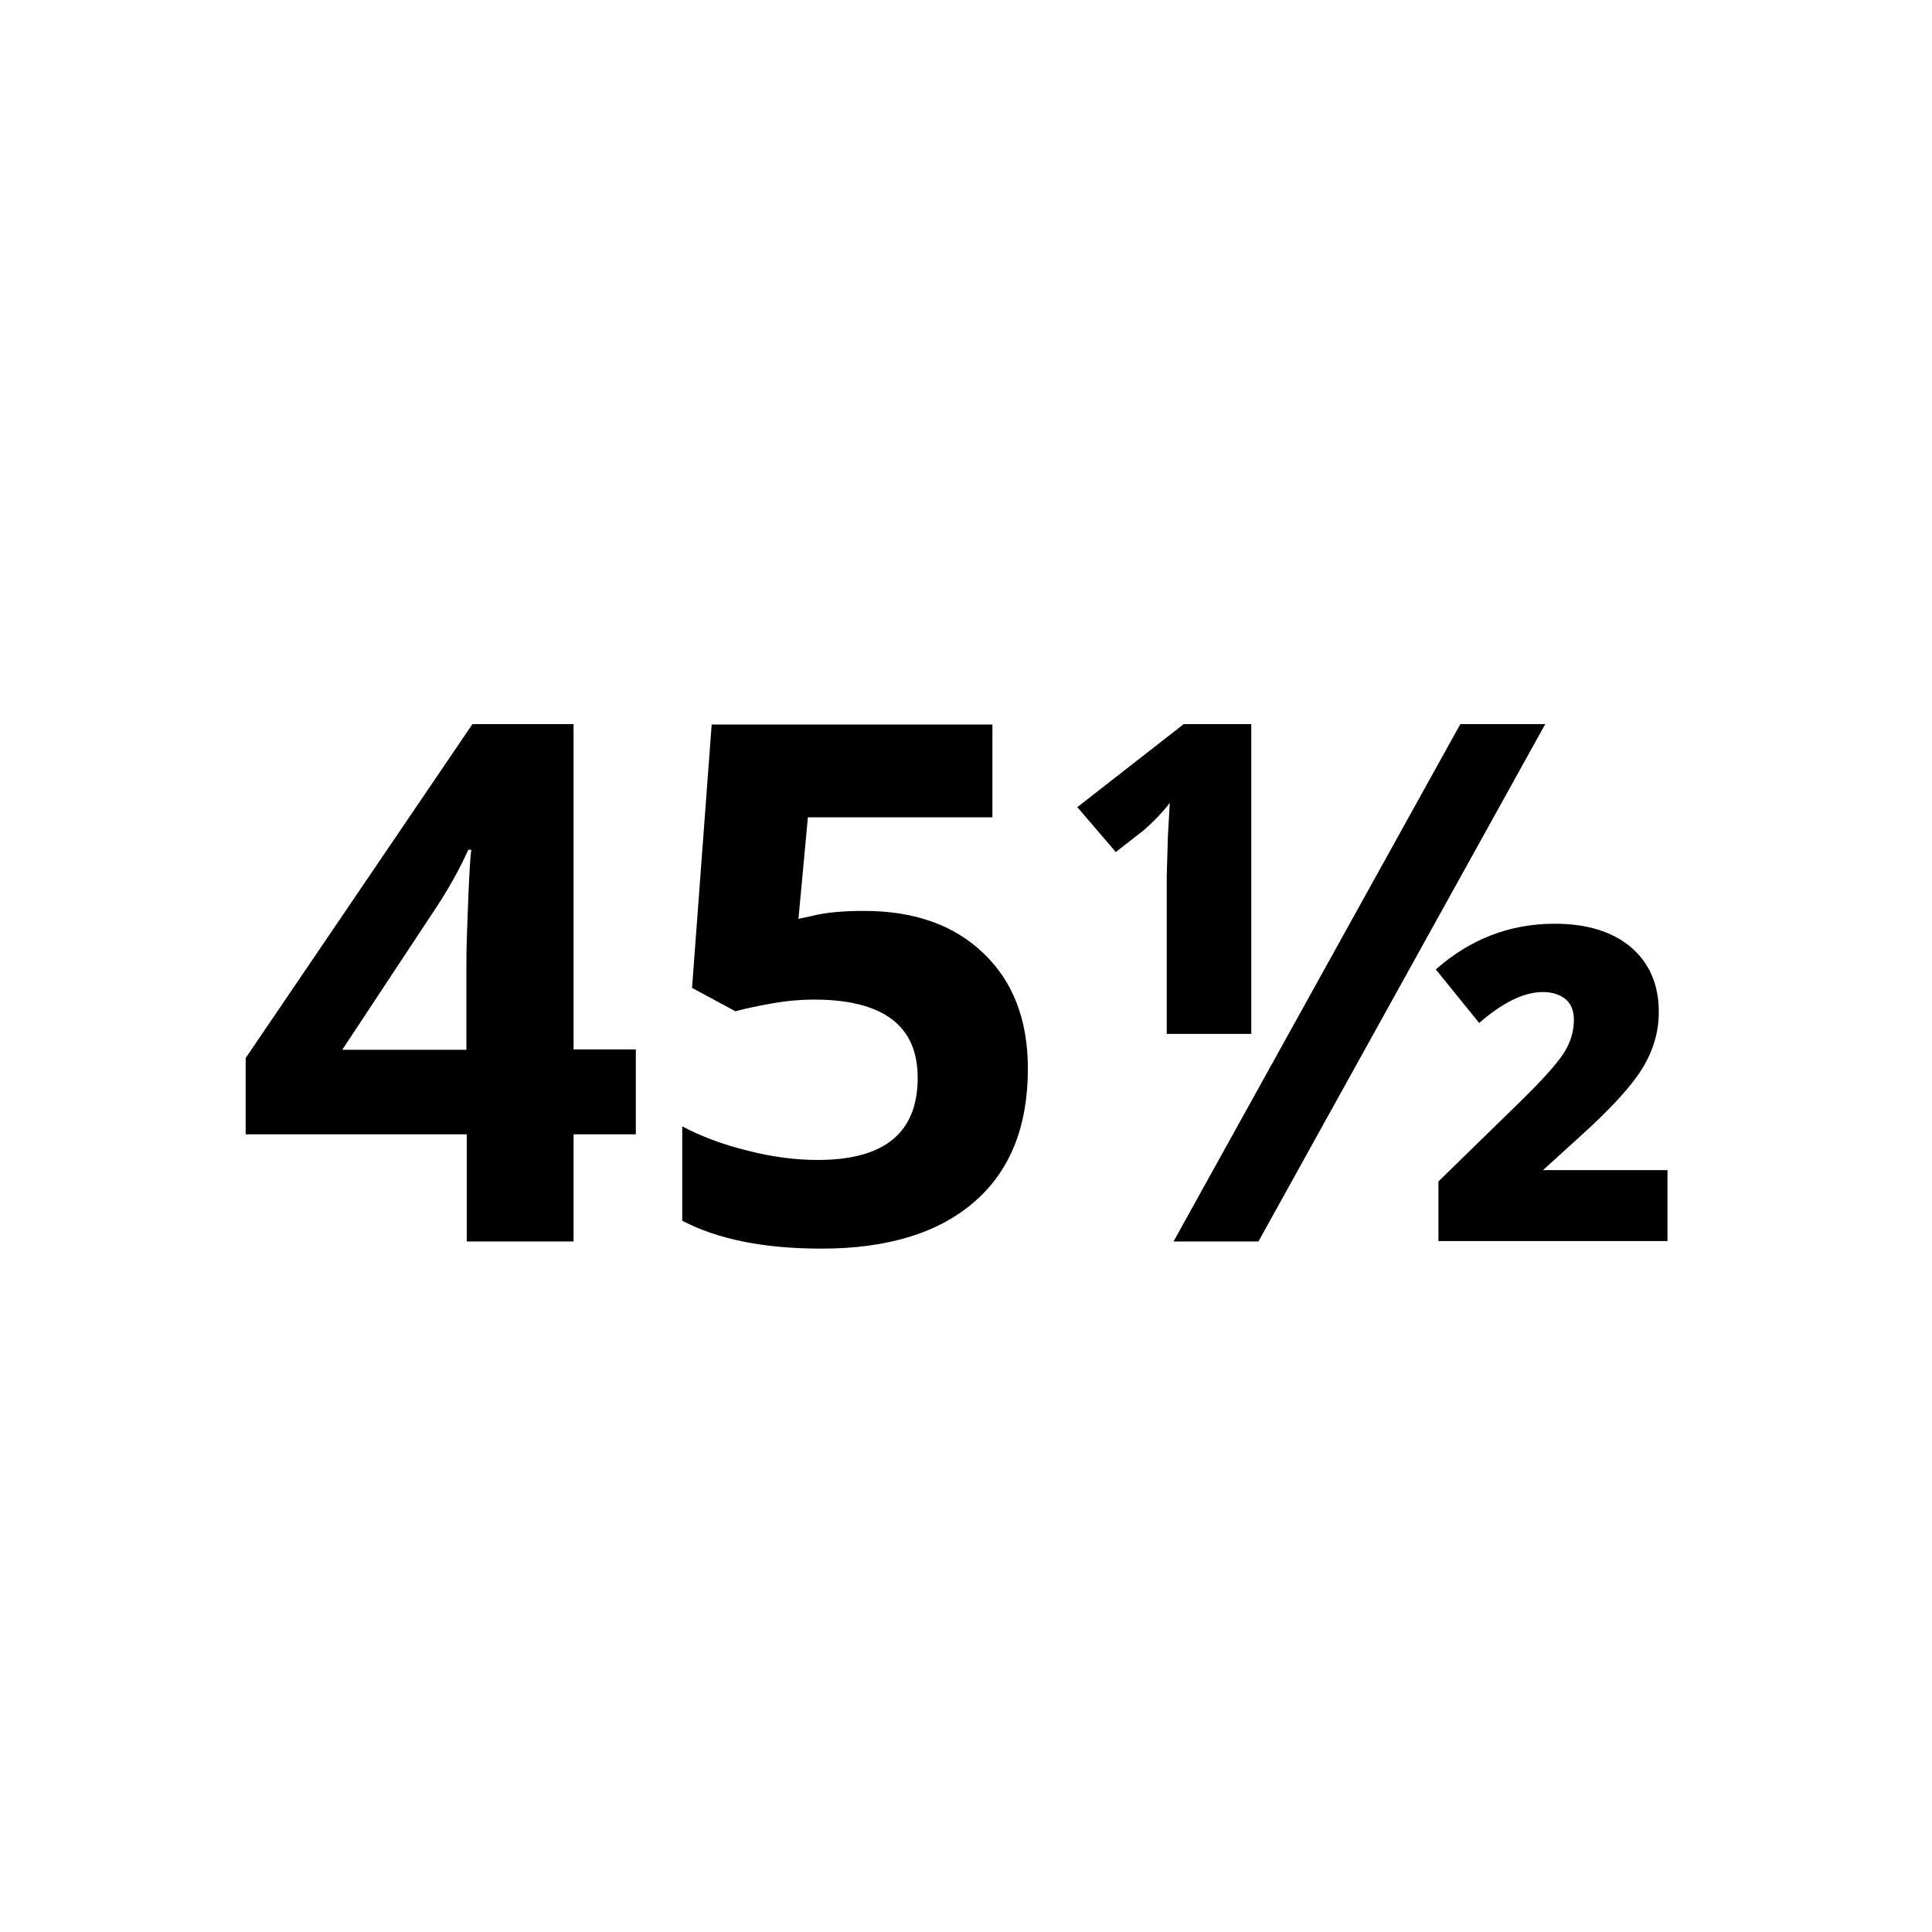
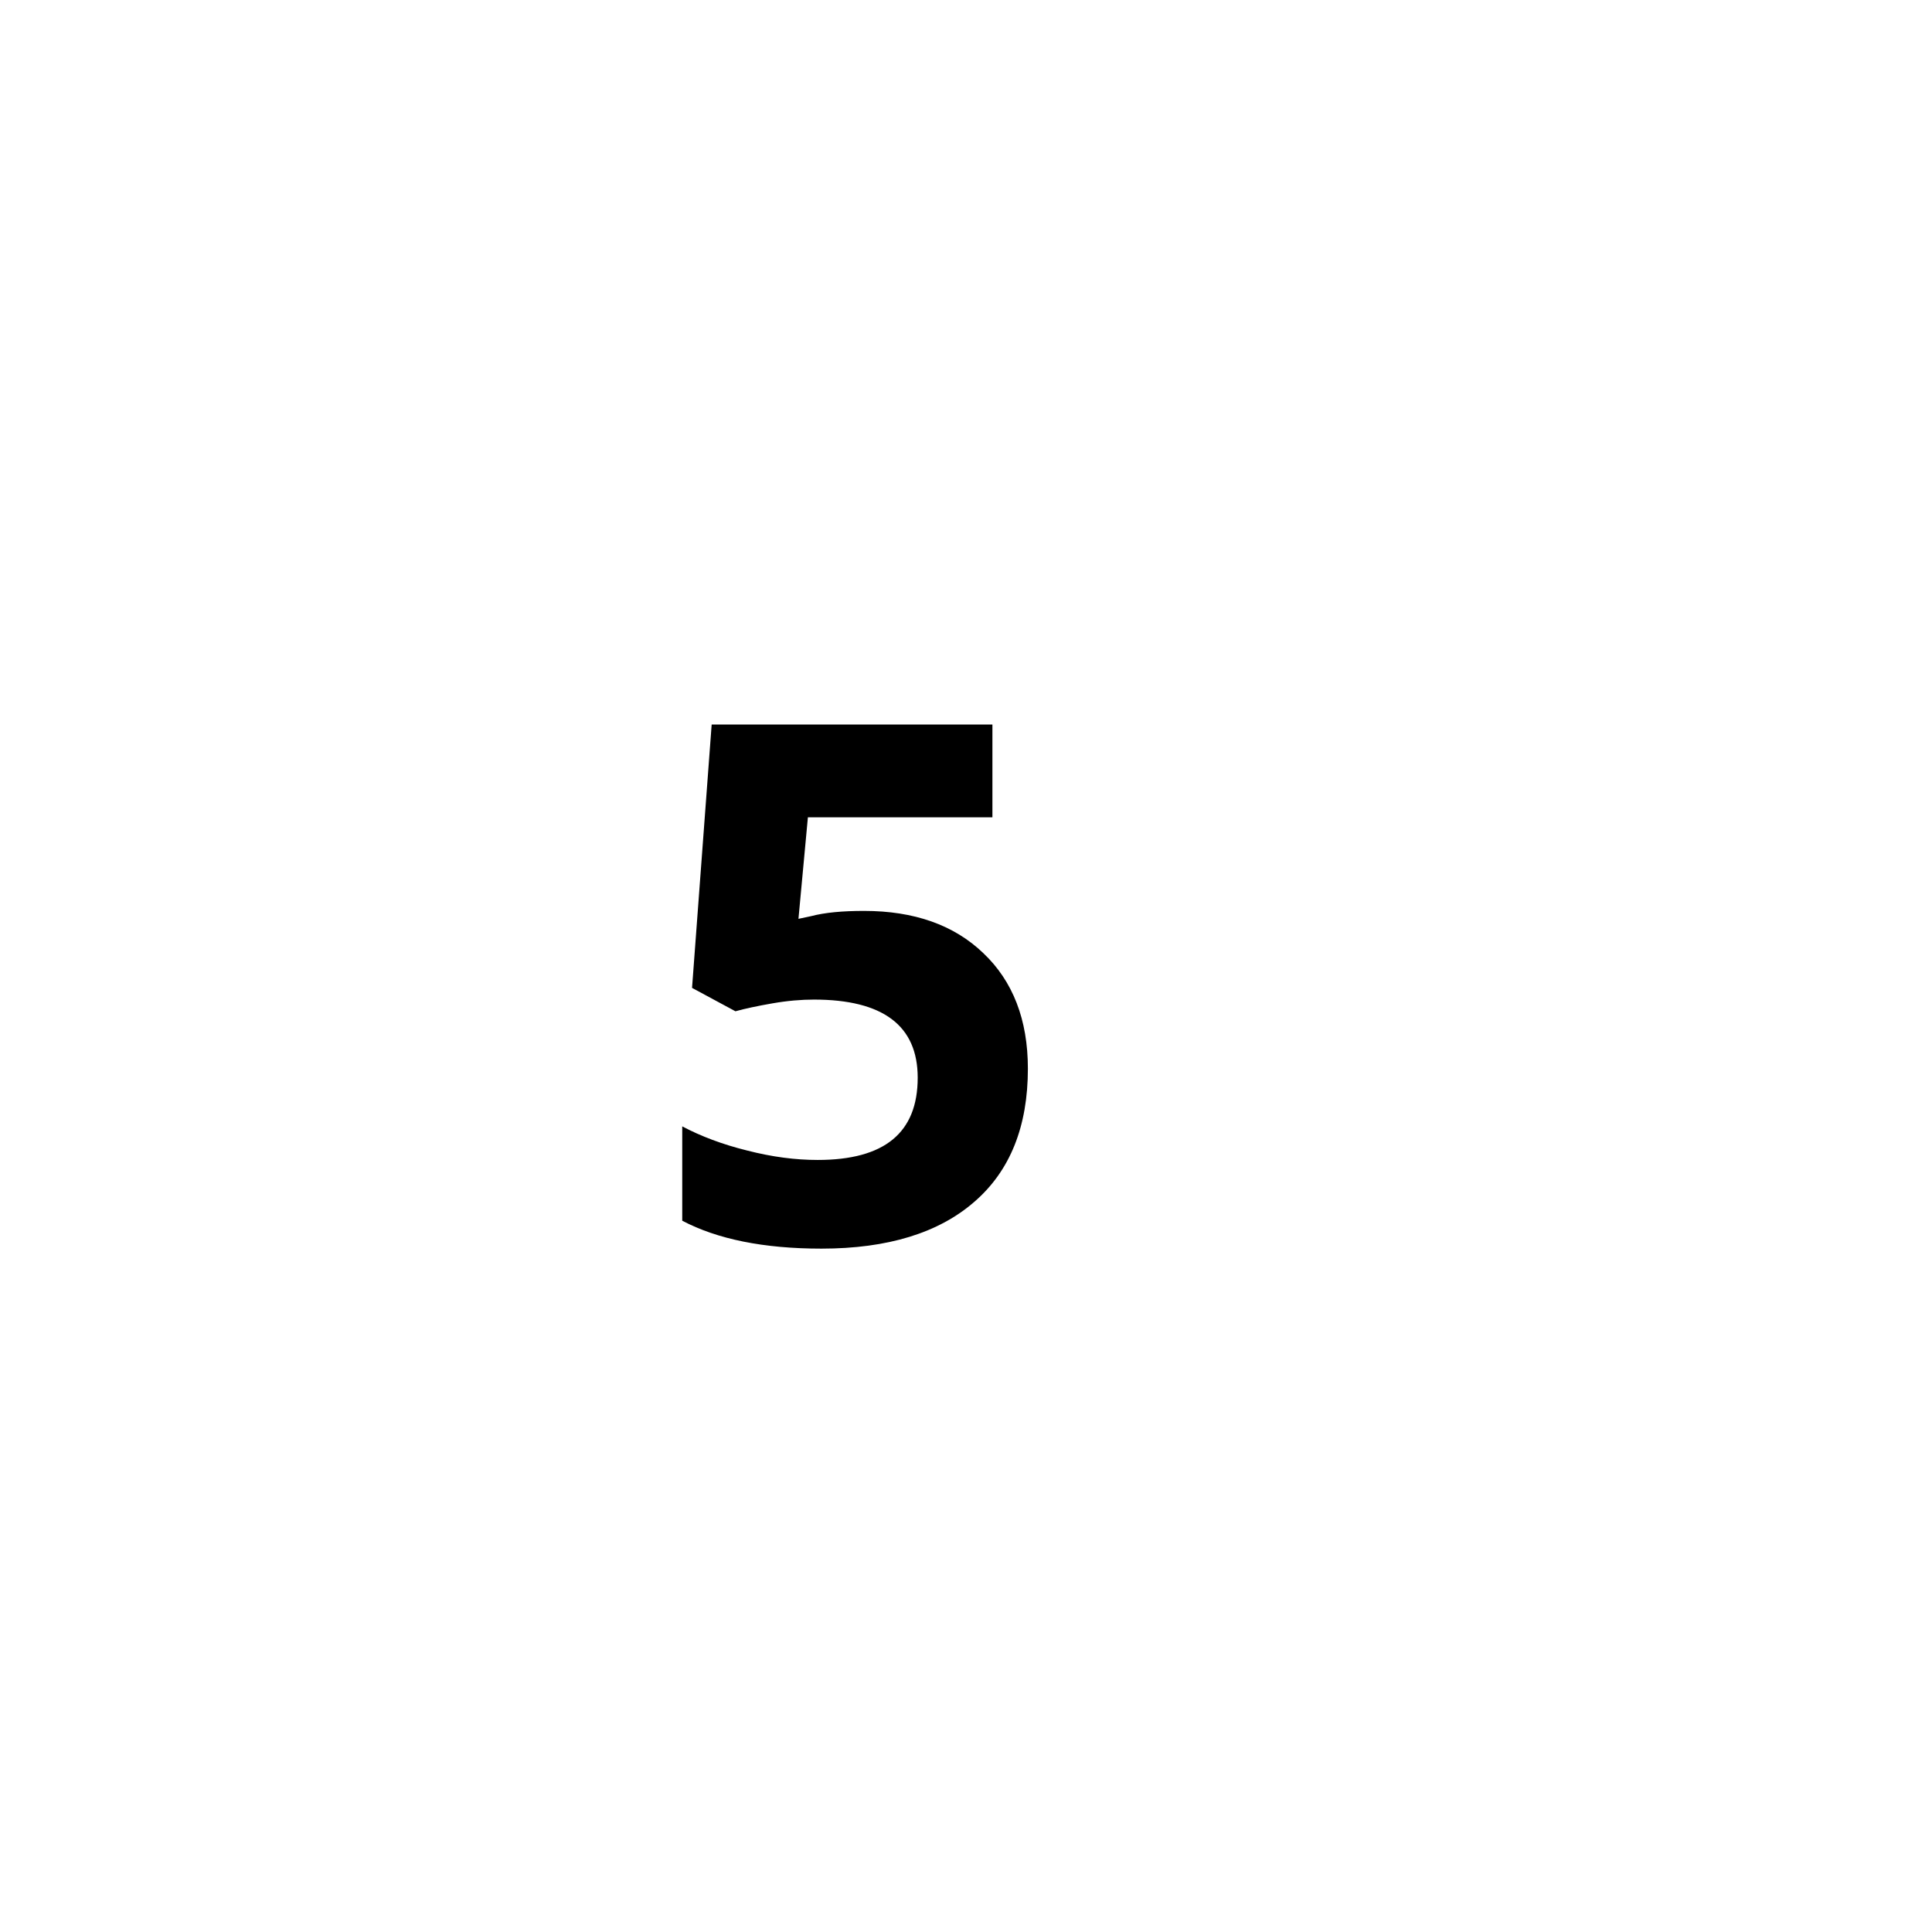
<svg xmlns="http://www.w3.org/2000/svg" version="1.1" id="Livello_1" x="0px" y="0px" viewBox="0 0 512 512" style="enable-background:new 0 0 512 512;" xml:space="preserve">
  <style type="text/css"> .st0{enable-background:new ;} </style>
  <g id="Livello_2_00000175307494149523162110000011062459426969312402_">
    <g id="Livello_1-2">
      <g class="st0">
-         <path d="M168.5,300.6H152V329h-28.3v-28.4H65.1v-20.2l60.1-88.5H152v86.2h16.5V300.6z M123.6,278.1v-23.2c0-3.9,0.2-9.5,0.5-16.9 c0.3-7.4,0.6-11.7,0.8-12.8h-0.8c-2.3,5.1-5.1,10.1-8.3,15l-25.1,38H123.6z" />
        <path d="M229,241.4c13.2,0,23.8,3.7,31.6,11.2c7.8,7.4,11.8,17.6,11.8,30.6c0,15.3-4.7,27.1-14.2,35.3 c-9.4,8.2-22.9,12.4-40.5,12.4c-15.3,0-27.6-2.5-36.9-7.4v-25c4.9,2.6,10.7,4.8,17.2,6.4c6.6,1.7,12.8,2.5,18.7,2.5 c17.7,0,26.5-7.2,26.5-21.8c0-13.8-9.2-20.7-27.5-20.7c-3.3,0-7,0.3-11,1c-4,0.7-7.3,1.4-9.8,2.1l-11.5-6.2l5.2-69.8H263v24.6 h-48.9l-2.5,26.9l3.3-0.7C218.7,241.8,223.4,241.4,229,241.4z" />
-         <path d="M331.5,274h-22.3v-41.8l0.3-10.5l0.5-8.9c-1.7,2.2-4,4.7-7,7.3l-7.3,5.7l-10.2-11.9l28.2-22h17.9V274z M409.5,191.9 l-76,137.1H311l76-137.1H409.5z M441.9,328.9h-60.7v-15.8l21-20.5c6.4-6.2,10.5-10.8,12.2-13.5c1.8-2.8,2.7-5.7,2.7-8.9 c0-2.4-0.8-4.2-2.2-5.4c-1.5-1.2-3.5-1.9-6-1.9c-5.1,0-10.7,2.8-16.9,8.2l-11.5-14.2c9.2-8.1,19.7-12.1,31.5-12.1 c8.6,0,15.3,2.1,20.2,6.2c4.9,4.2,7.4,9.9,7.4,17.2c0,5.3-1.5,10.3-4.4,15c-2.9,4.7-8.4,10.7-16.5,18l-9.8,8.9h33V328.9z" />
      </g>
    </g>
  </g>
</svg>